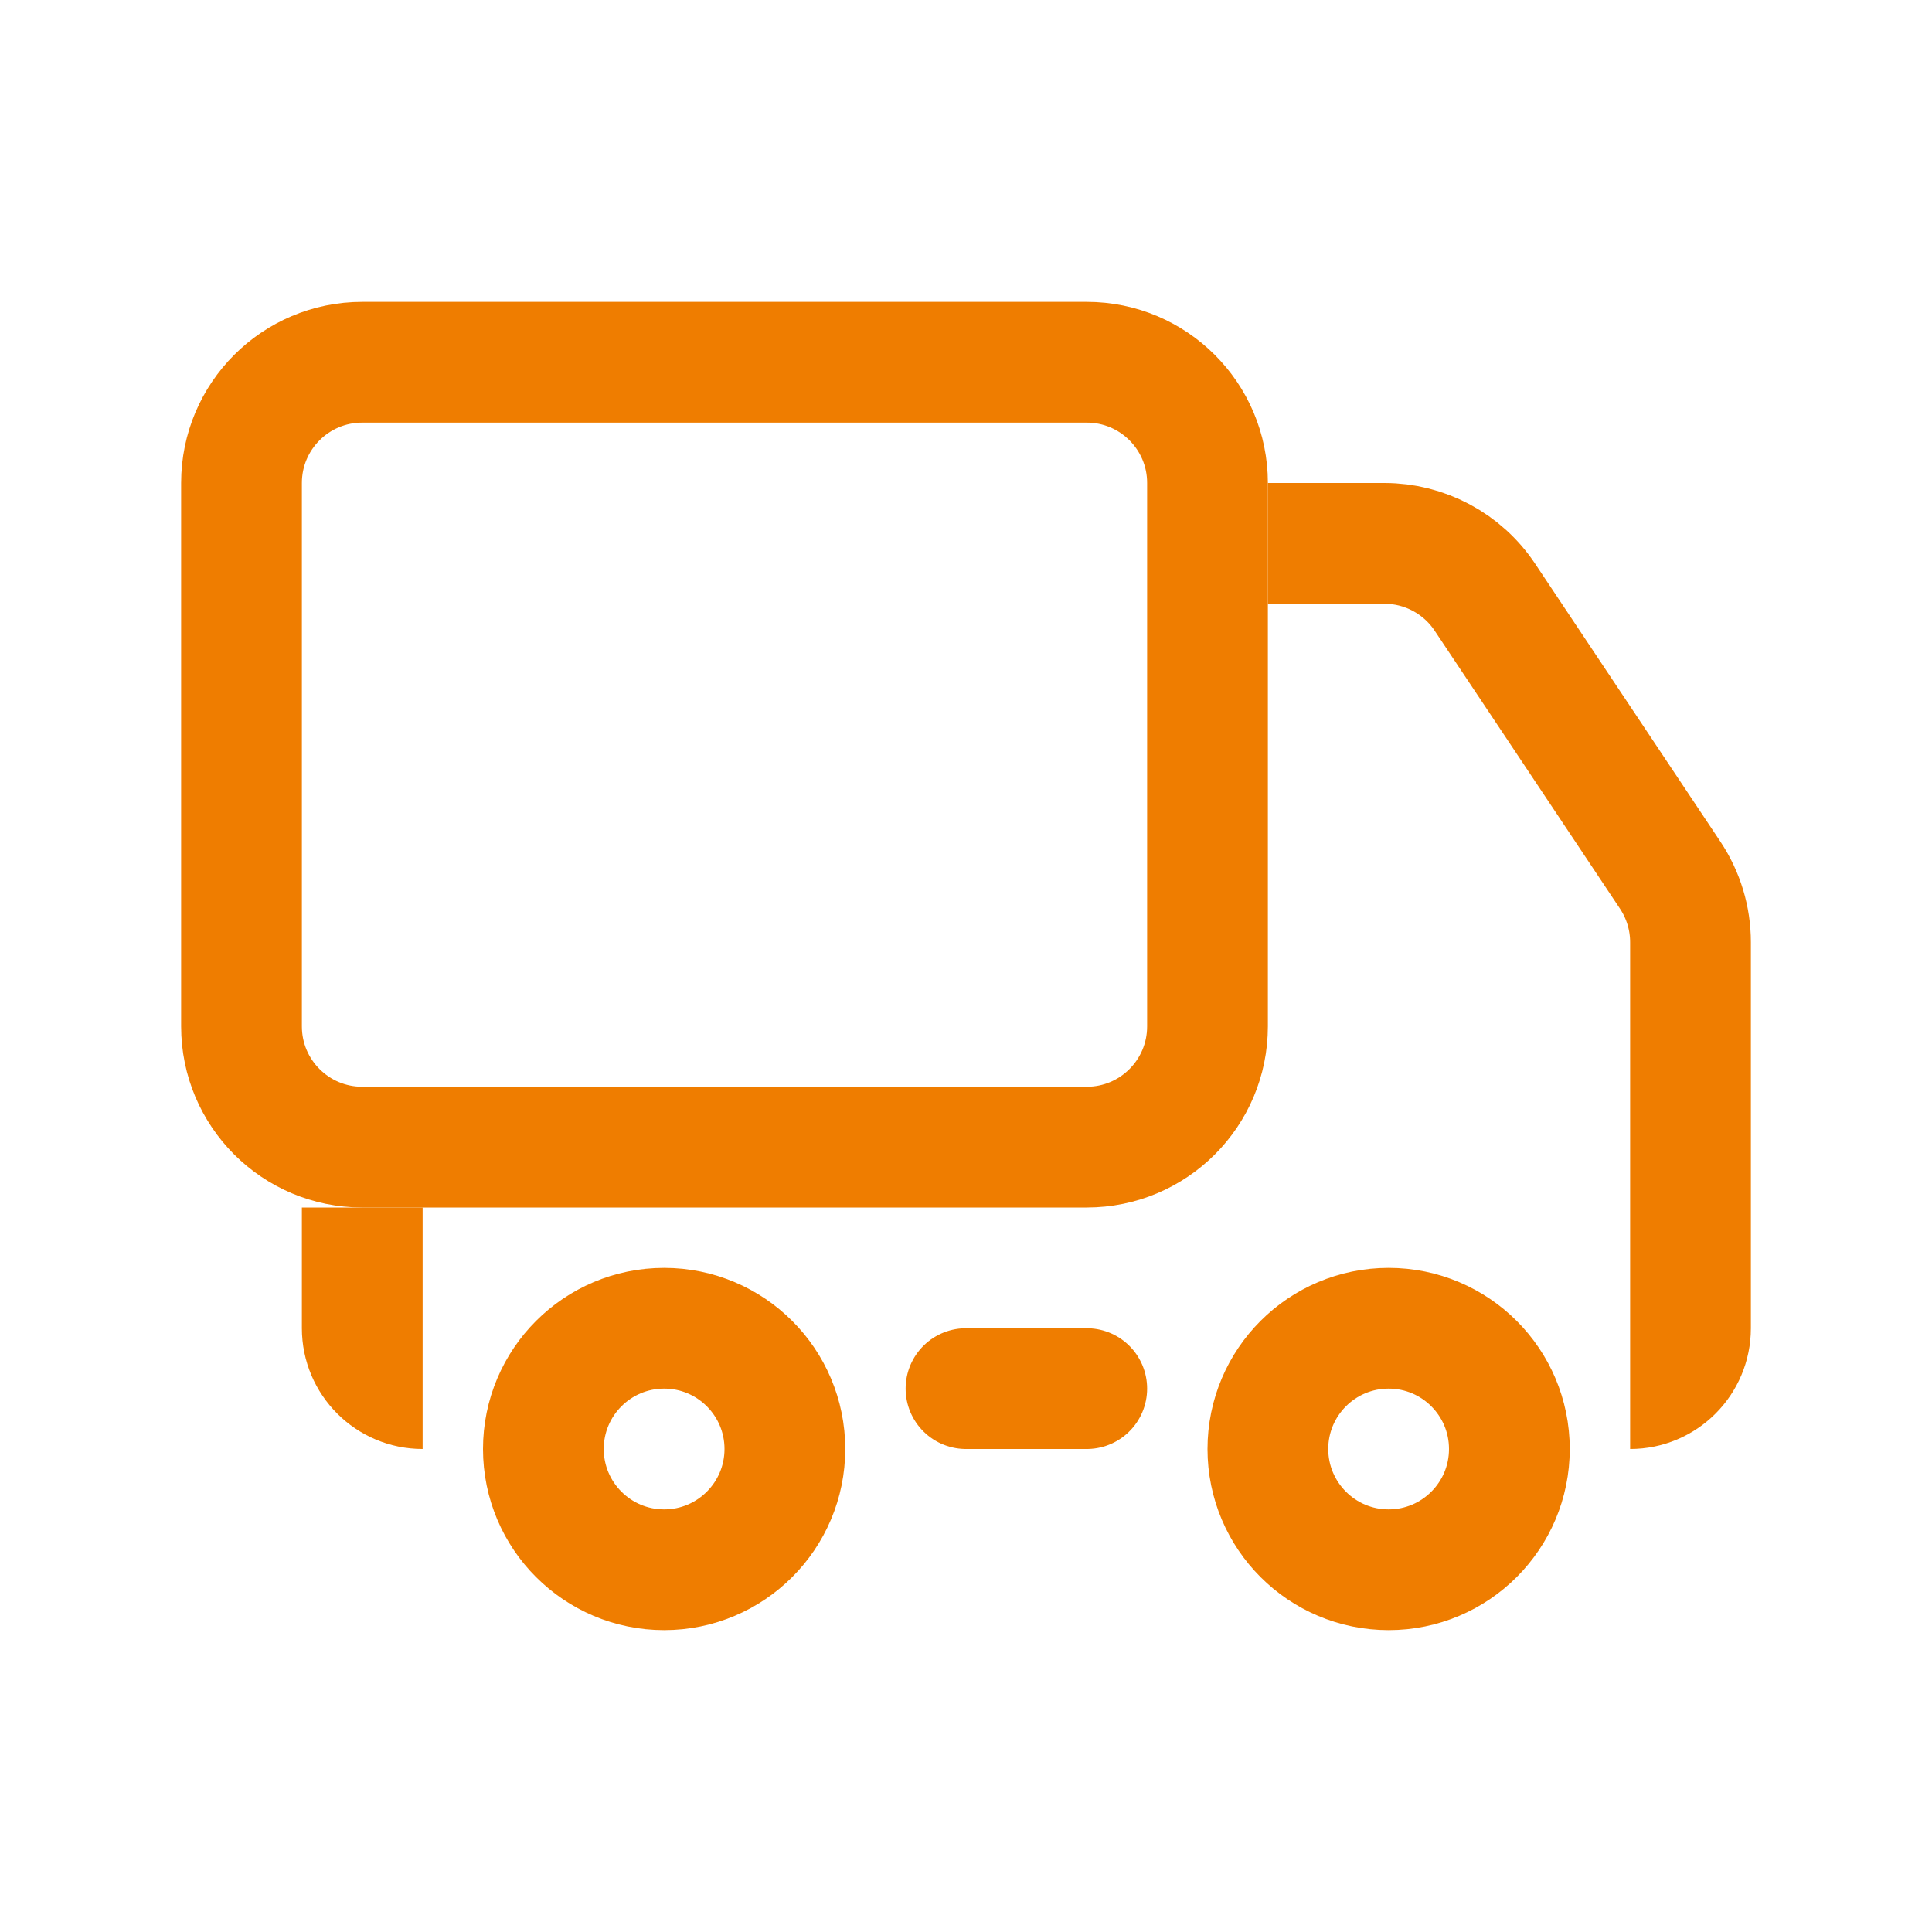
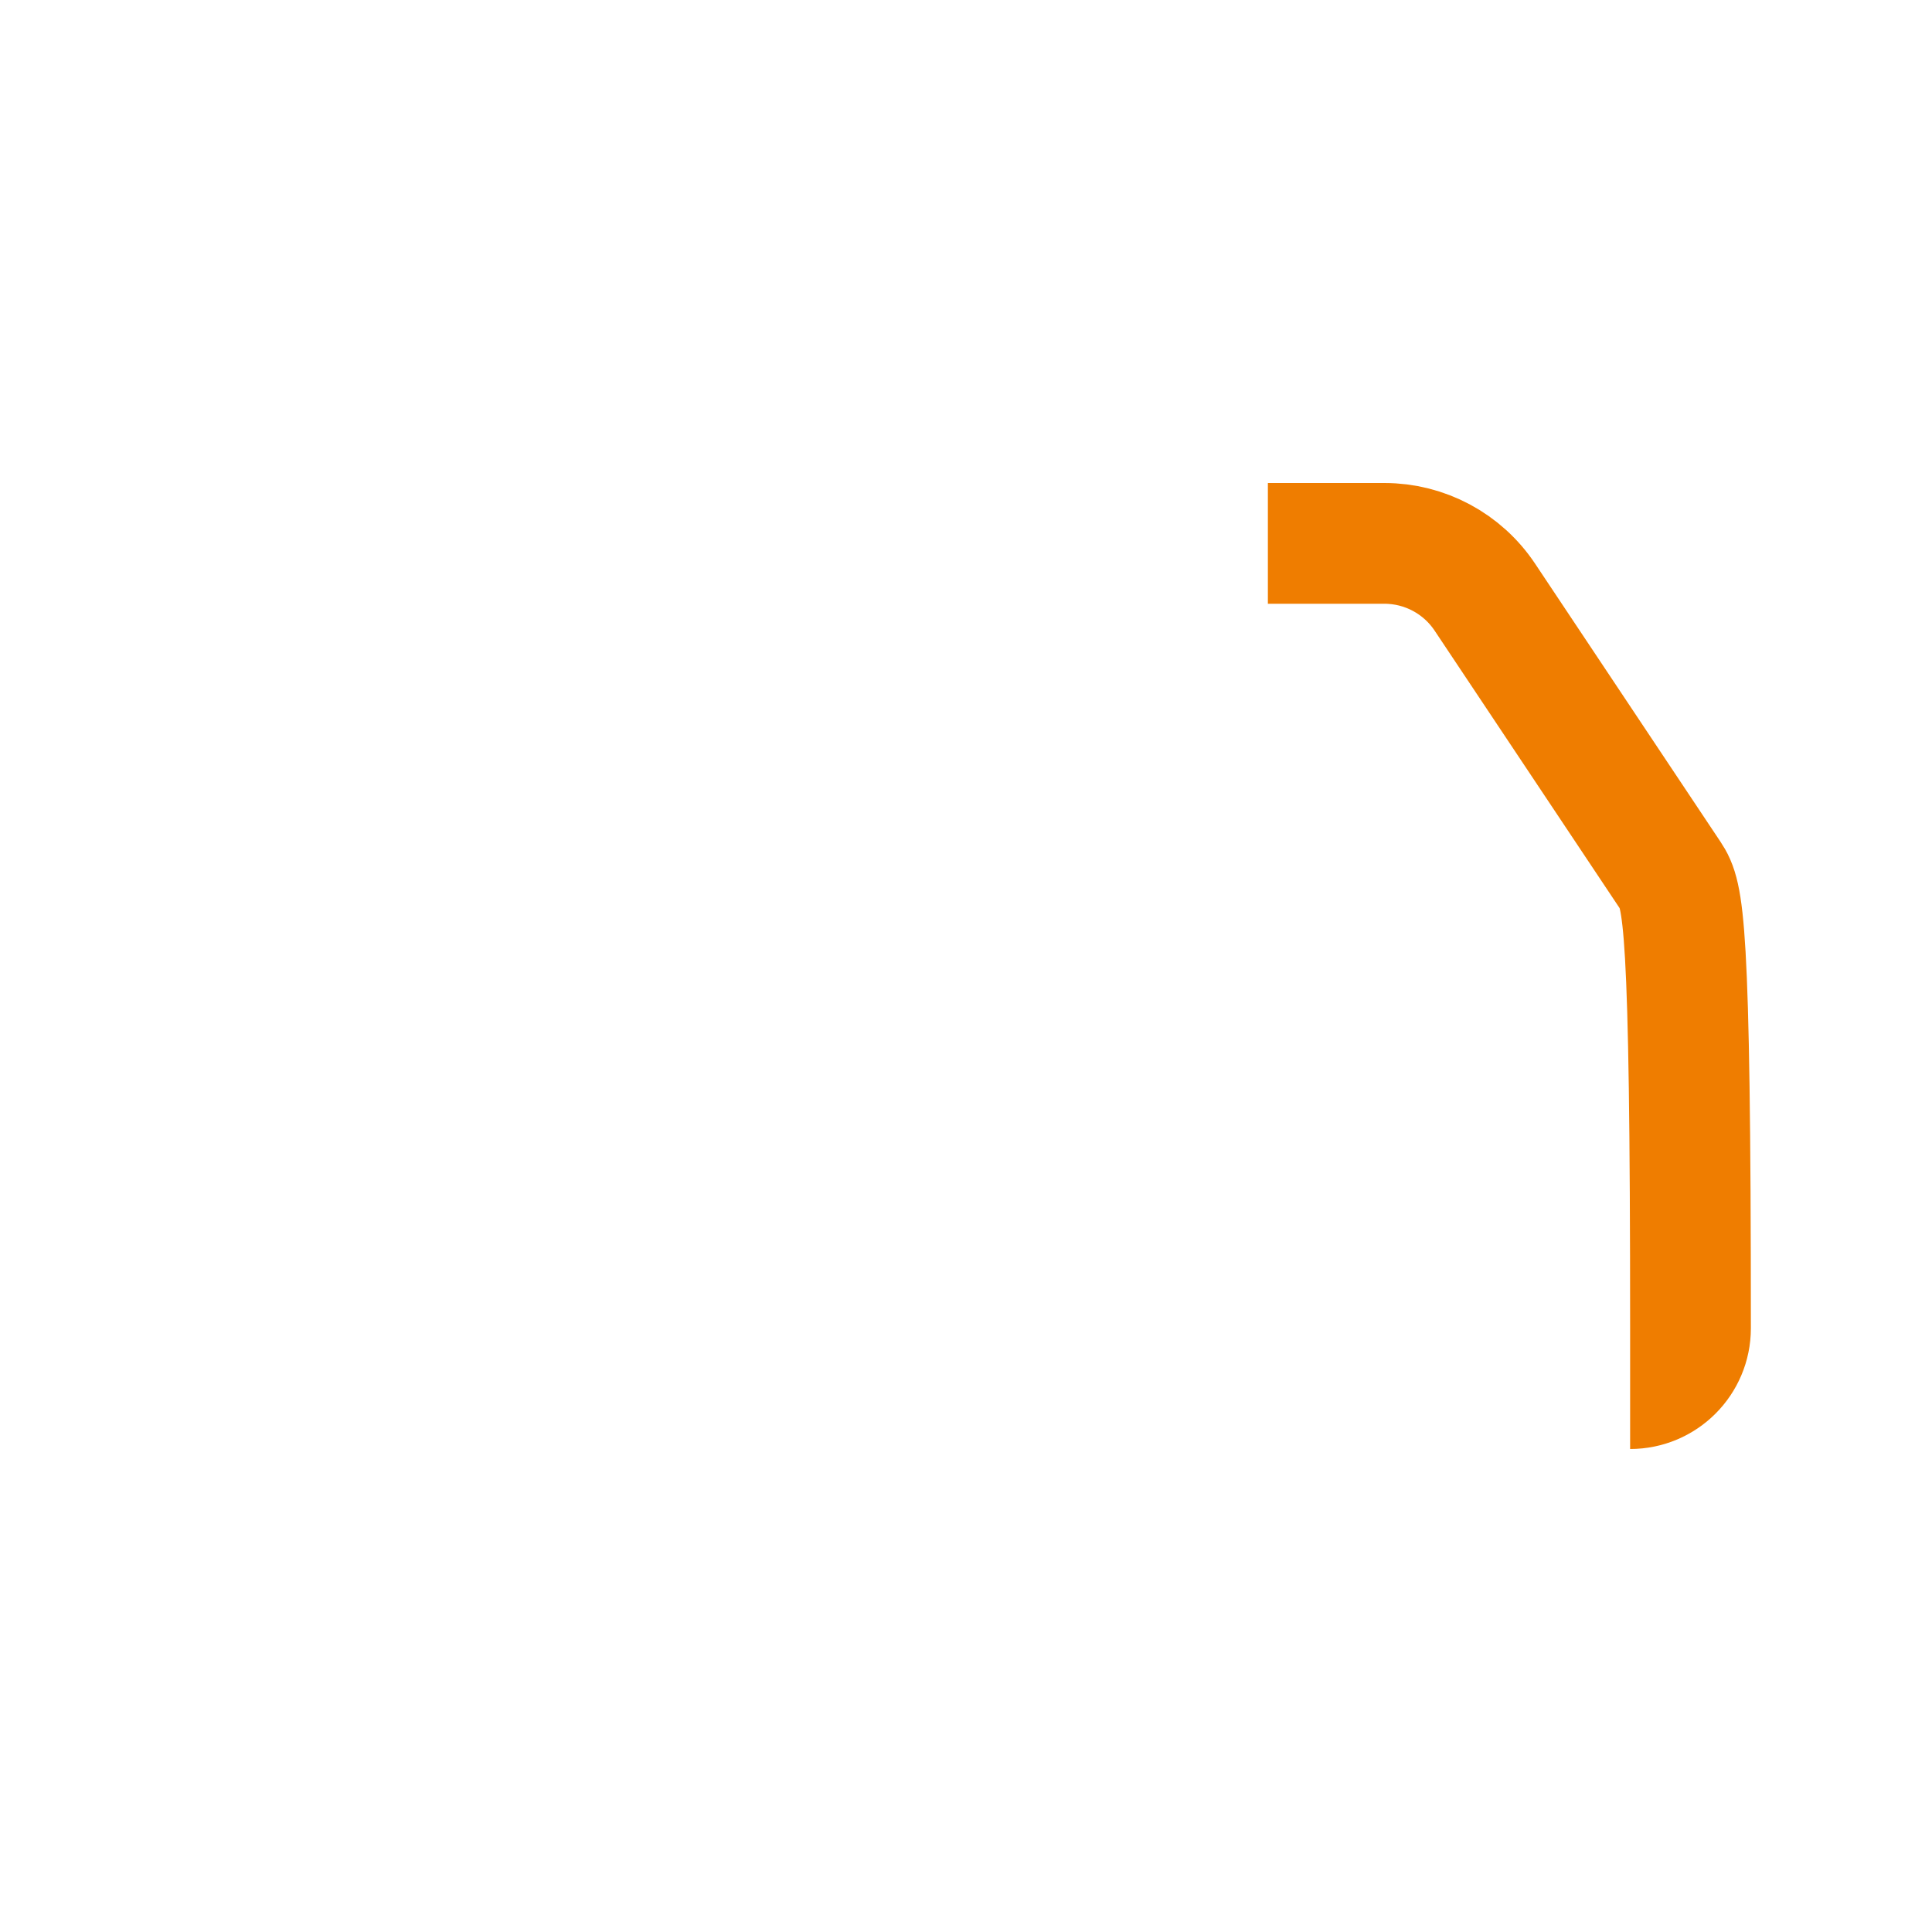
<svg xmlns="http://www.w3.org/2000/svg" width="32" height="32" viewBox="0 0 32 32" fill="none">
-   <circle cx="23" cy="24" r="2" stroke="#EF7D00" stroke-width="2" stroke-linecap="round" stroke-linejoin="round" />
-   <path d="M16 23H18" stroke="#EF7D00" stroke-width="2" stroke-linecap="round" stroke-linejoin="round" />
-   <circle cx="11" cy="24" r="2" stroke="#EF7D00" stroke-width="2" stroke-linecap="round" stroke-linejoin="round" />
-   <path d="M27 23C27.552 23 28 22.552 28 22V15.606C28 15.211 27.883 14.825 27.664 14.496L24.594 9.891C24.223 9.334 23.598 9 22.93 9H21V9" stroke="#EF7D00" stroke-width="2" stroke-linejoin="round" />
-   <path d="M7 23C6.448 23 6 22.552 6 22V20V20" stroke="#EF7D00" stroke-width="2" stroke-linejoin="round" />
-   <path fill-rule="evenodd" clip-rule="evenodd" d="M6 6H18C19.105 6 20 6.895 20 8V17C20 18.105 19.105 19 18 19H6C4.895 19 4 18.105 4 17V8C4 6.895 4.895 6 6 6Z" stroke="#EF7D00" stroke-width="2" stroke-linecap="round" stroke-linejoin="round" />
+   <path d="M27 23C27.552 23 28 22.552 28 22C28 15.211 27.883 14.825 27.664 14.496L24.594 9.891C24.223 9.334 23.598 9 22.93 9H21V9" stroke="#EF7D00" stroke-width="2" stroke-linejoin="round" />
</svg>